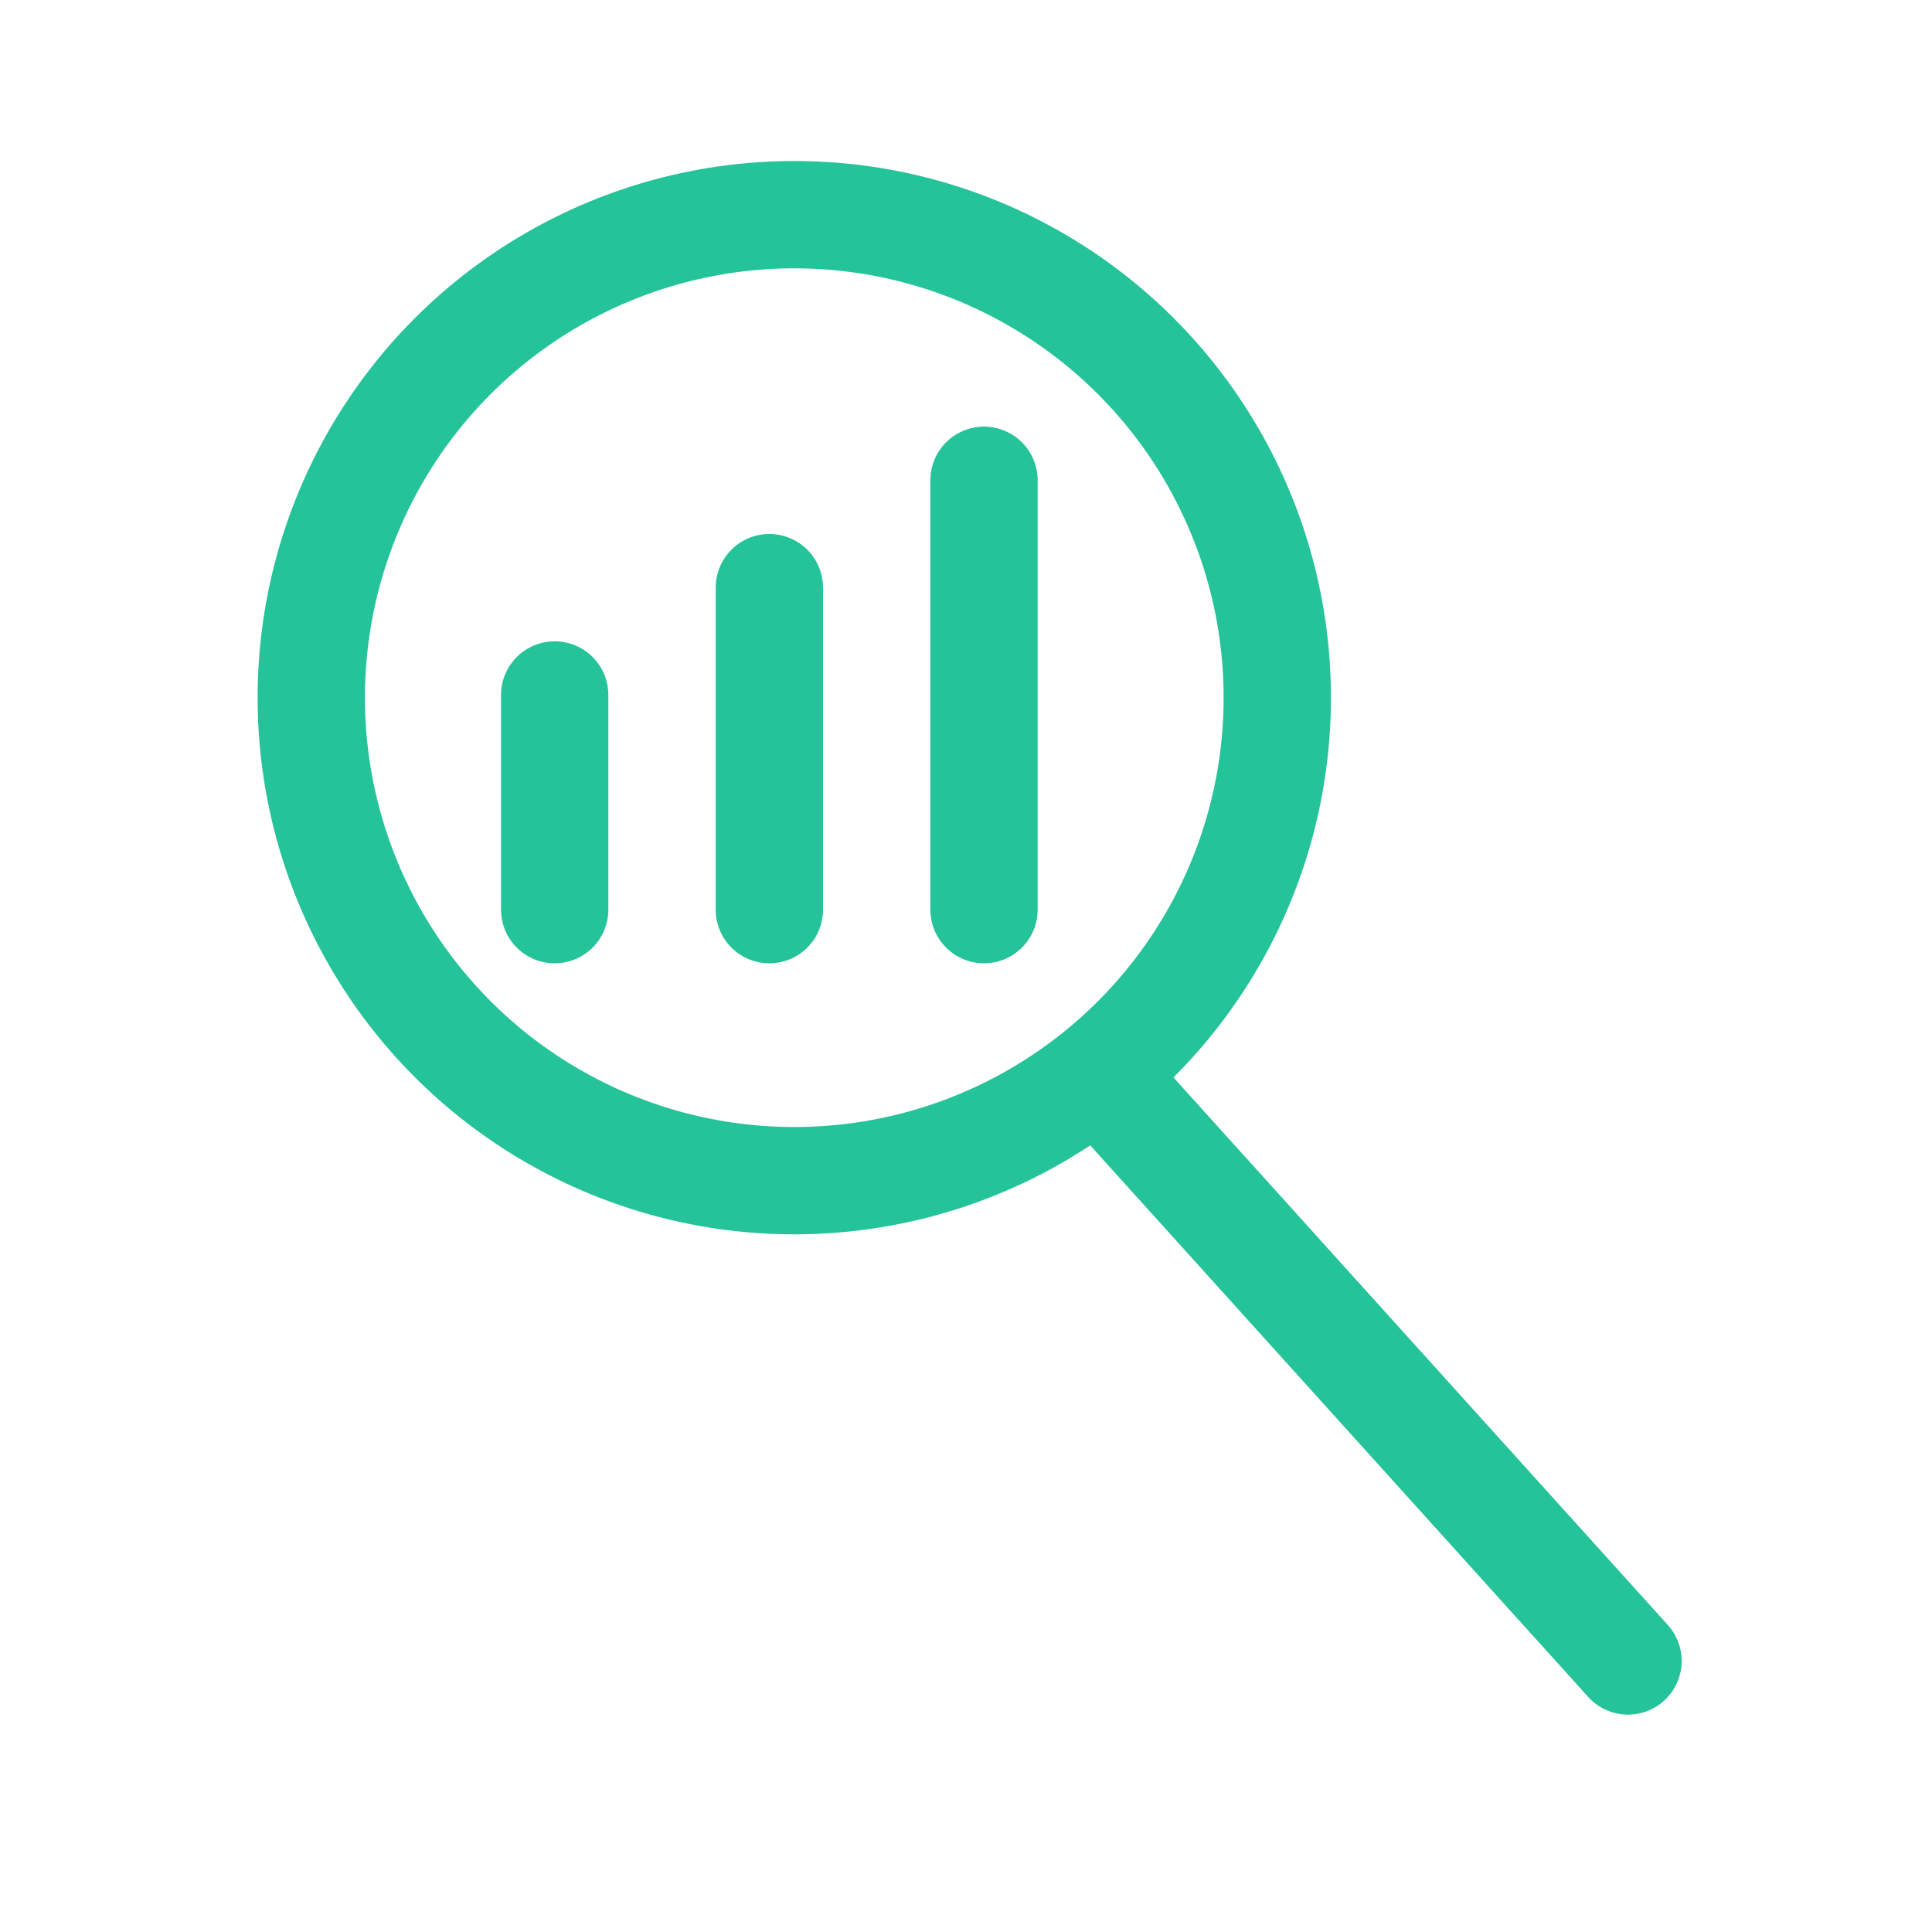
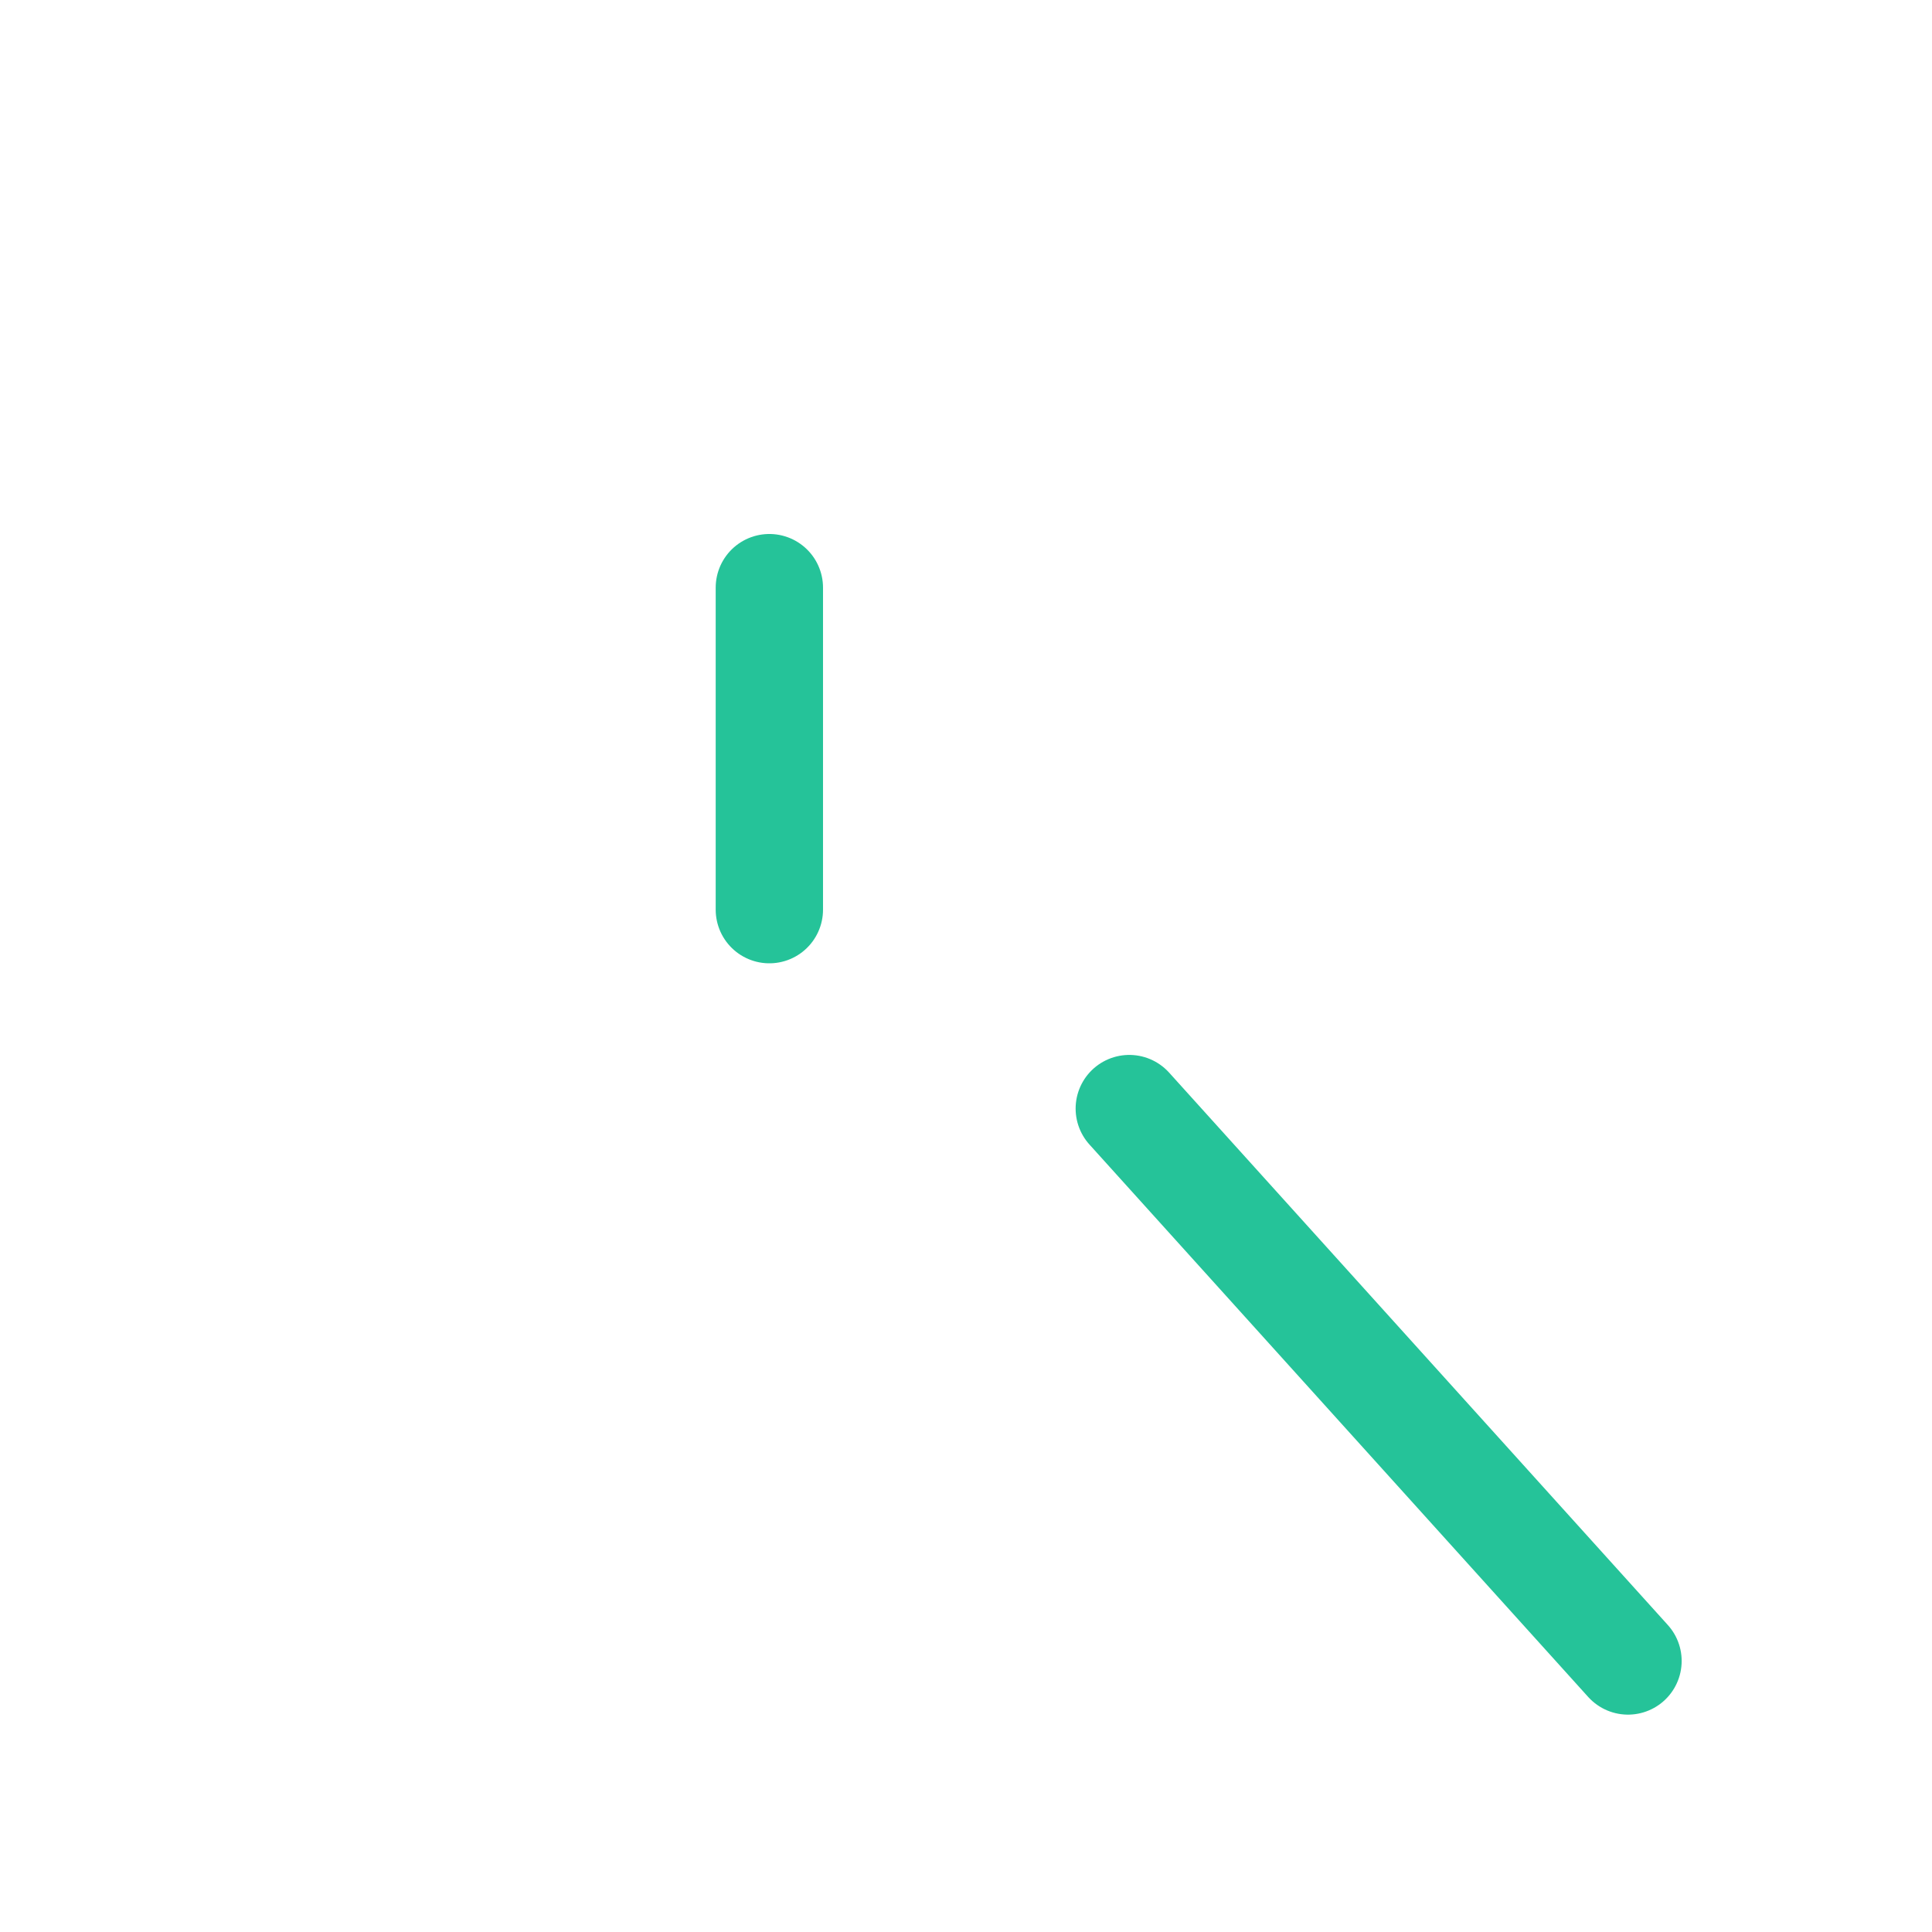
<svg xmlns="http://www.w3.org/2000/svg" width="60" height="60" viewBox="0 0 60 60">
  <g fill="none" stroke="#25C399" stroke-width="3.333" transform="translate(8 5)">
-     <circle cx="16.667" cy="16.667" r="15" />
    <line x1="27.071" x2="42.559" y1="29.428" y2="46.583" stroke-linecap="round" />
-     <line x1="9.226" x2="9.226" y1="16.583" y2="23.25" stroke-linecap="round" />
    <line x1="15.893" x2="15.893" y1="13.25" y2="23.25" stroke-linecap="round" />
-     <line x1="22.559" x2="22.559" y1="9.916" y2="23.25" stroke-linecap="round" />
  </g>
</svg>